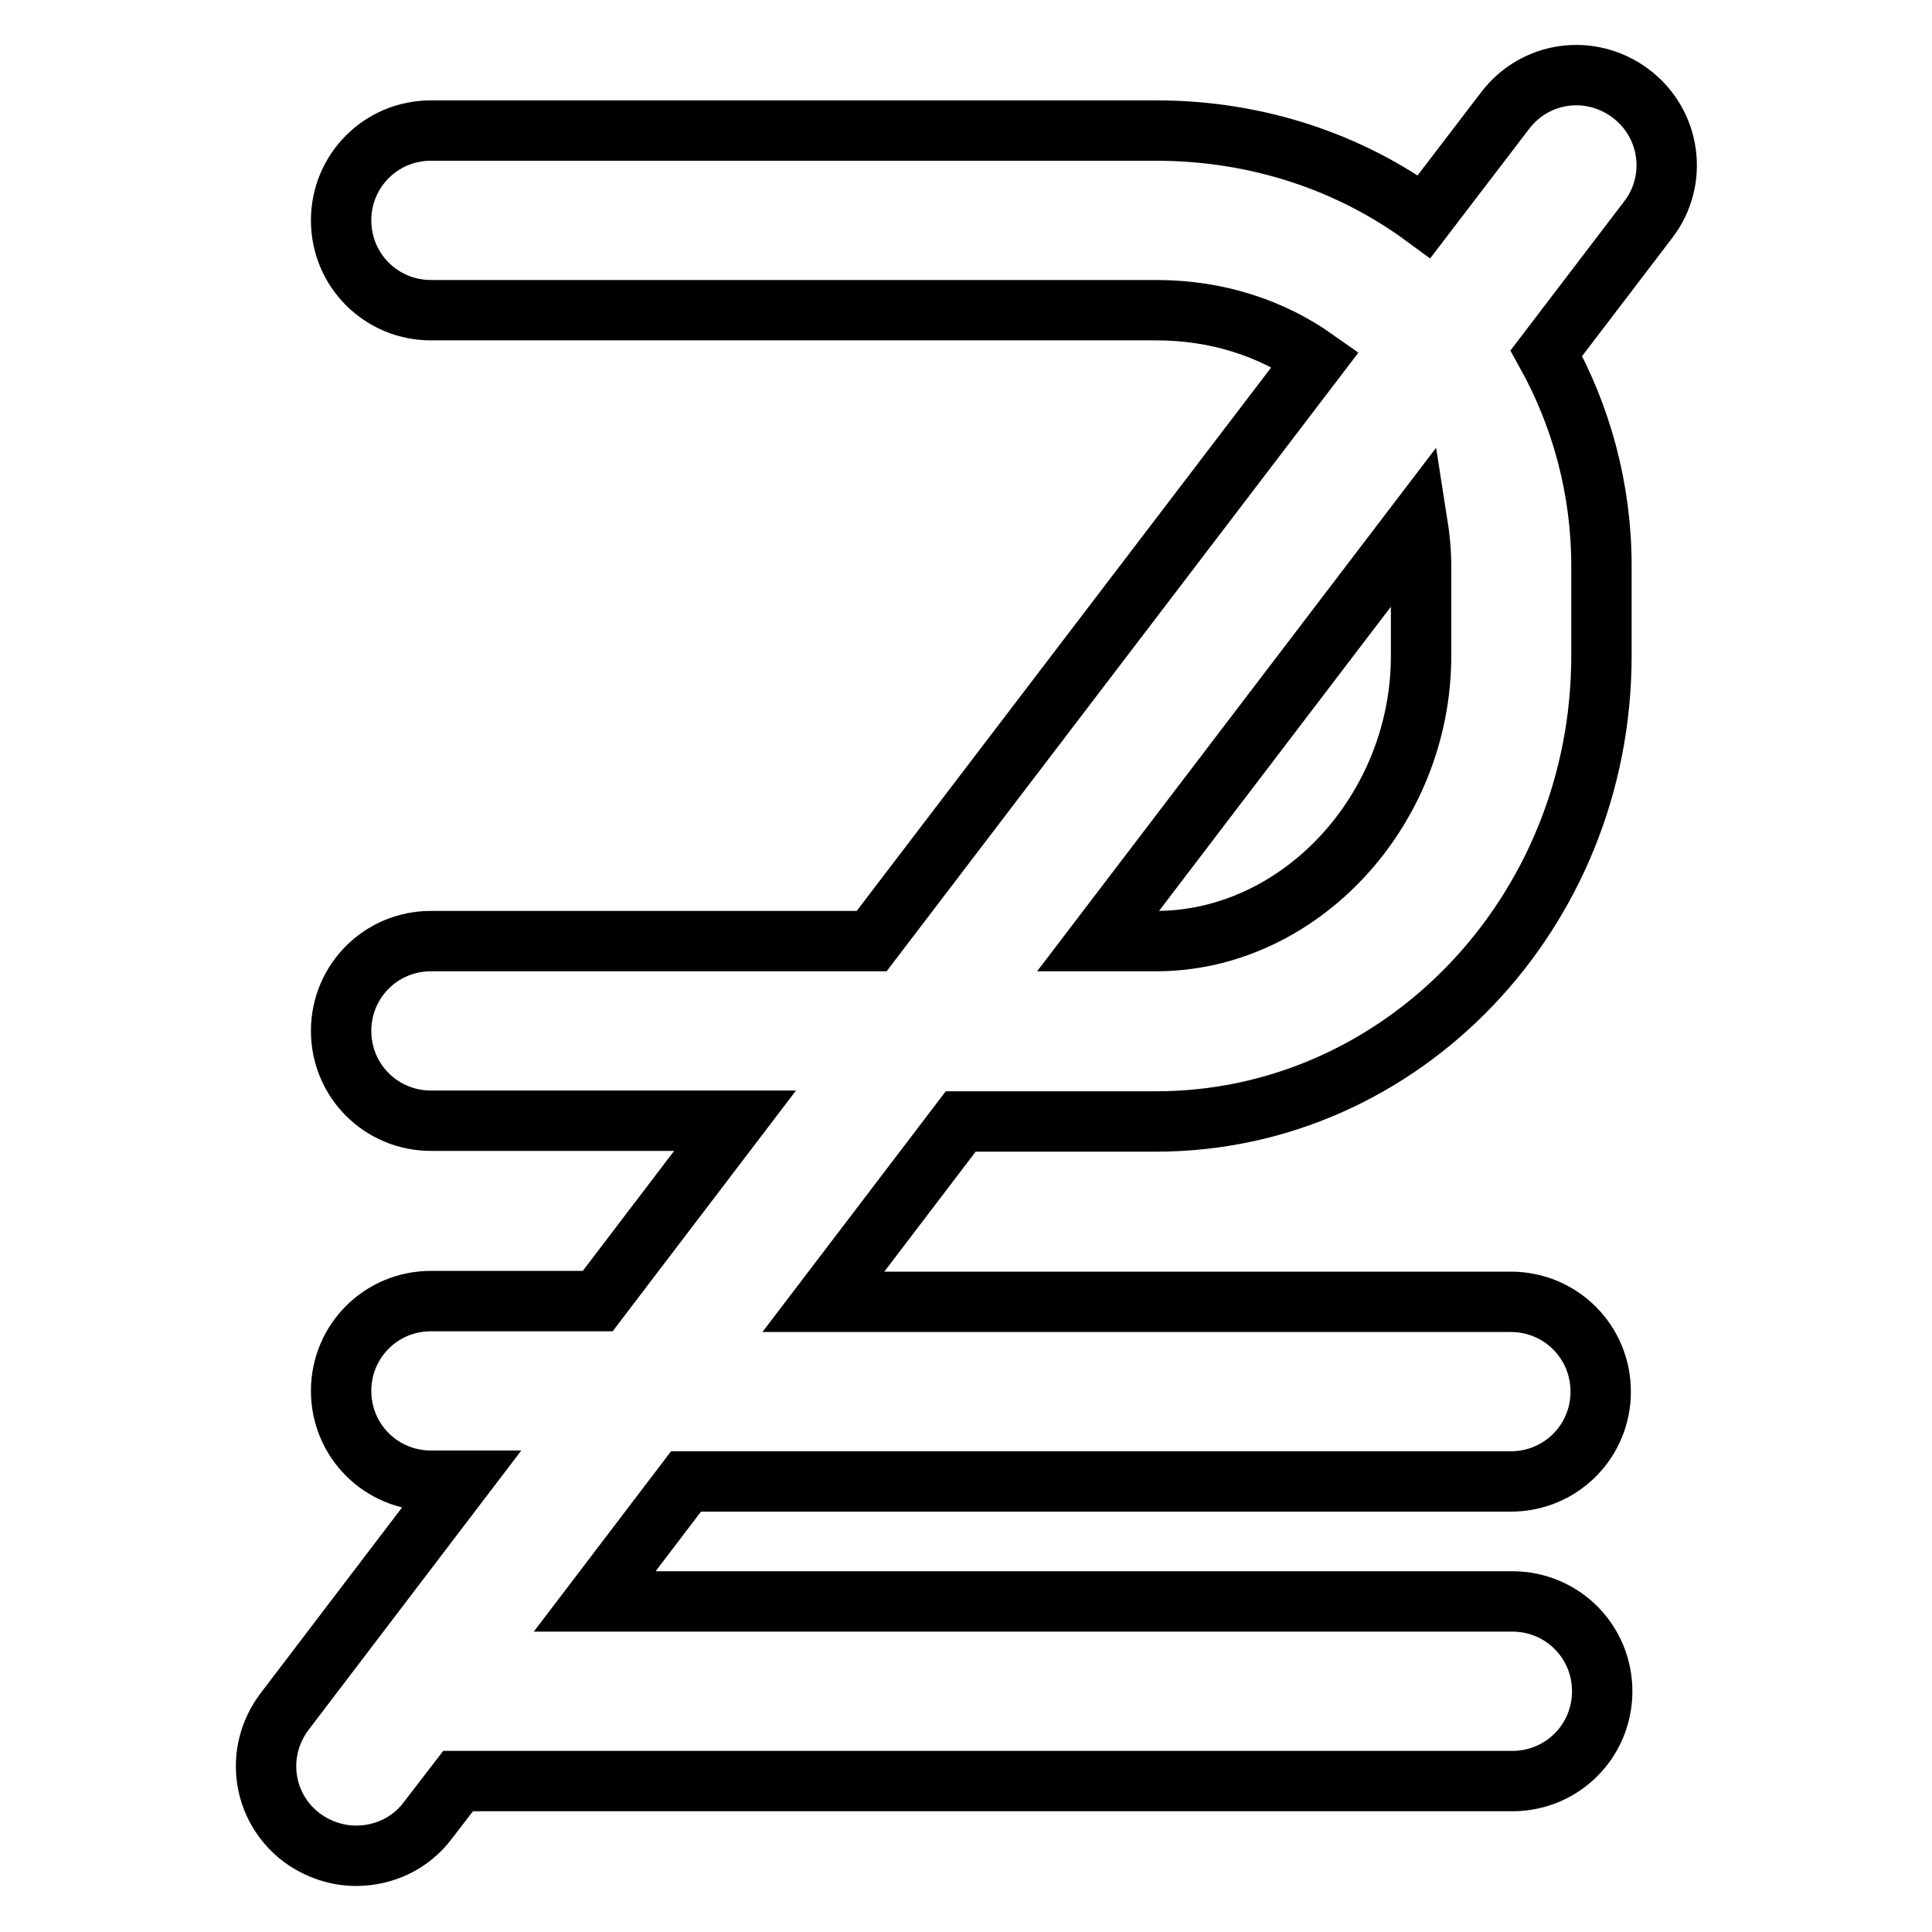
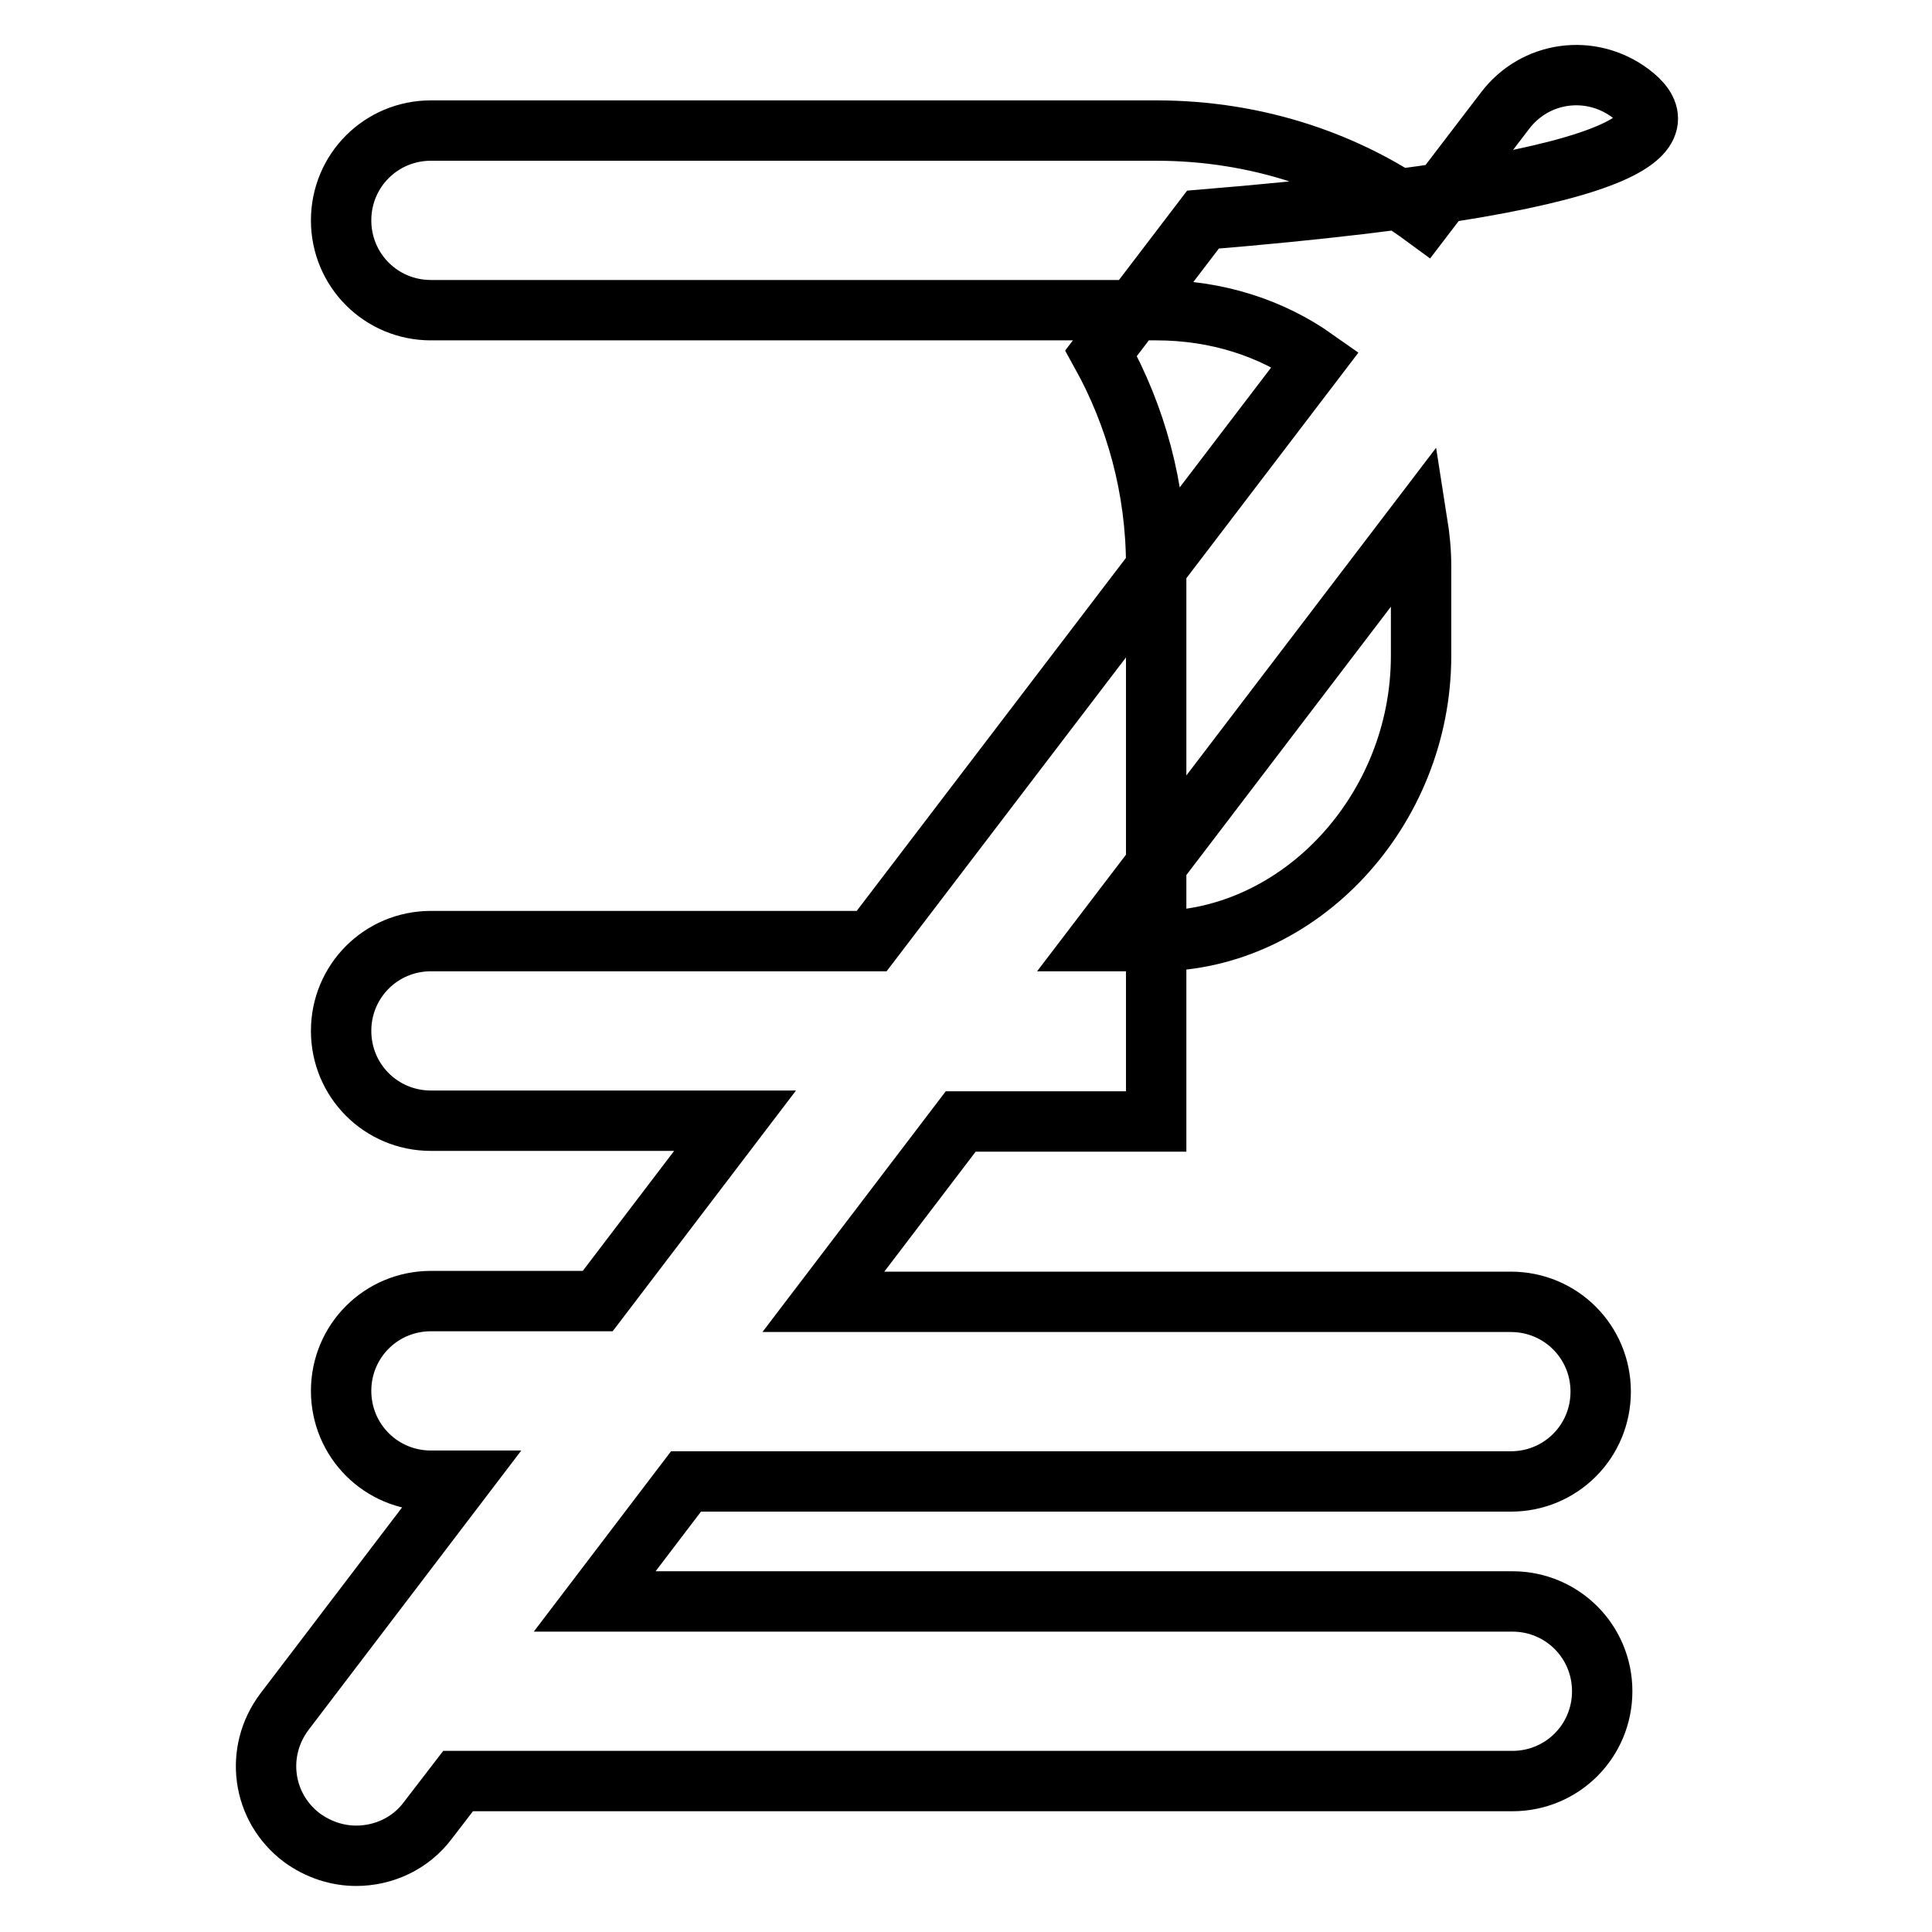
<svg xmlns="http://www.w3.org/2000/svg" version="1.1" x="0px" y="0px" viewBox="0 0 256 256" enable-background="new 0 0 256 256" xml:space="preserve">
  <g>
    <g>
      <g>
-         <path stroke-width="8" fill-opacity="0" stroke="#000000" d="M216.1,12.4c-5.3-4-12.7-3-16.7,2.3l-10.7,14c-9.8-7.2-22.1-11.4-35.5-11.4H57.1c-6.6,0-11.9,5.3-11.9,11.9c0,6.6,5.3,11.9,11.9,11.9h96.1c8.1,0,15.3,2.4,21.1,6.5l-58.8,77.1H57.1c-6.6,0-11.9,5.3-11.9,11.9c0,6.6,5.3,11.9,11.9,11.9h40.3l-18.2,23.9H57.1c-6.6,0-11.9,5.3-11.9,11.9c0,6.6,5.3,11.9,11.9,11.9h3.9l-23.3,30.6c-4,5.3-3,12.7,2.3,16.7c2.2,1.6,4.7,2.4,7.2,2.4c3.6,0,7.2-1.6,9.5-4.7l4-5.2h139.7c6.6,0,11.9-5.3,11.9-11.9c0-6.6-5.3-11.9-11.9-11.9H78.8l12.1-15.9h109.3c6.6,0,11.9-5.3,11.9-11.9c0-6.6-5.3-11.9-11.9-11.9h-91.1l18.2-23.9h25.9c32.5,0,59-27.6,59-61.7V75c0-10.3-2.7-19.9-7.3-28.2l13.5-17.7C222.4,23.9,221.4,16.4,216.1,12.4z M188.3,75v11.9c0,20.5-16.1,37.8-35.1,37.8h-7.7l42.3-55.5C188.1,71.1,188.3,73,188.3,75z" />
+         <path stroke-width="8" fill-opacity="0" stroke="#000000" d="M216.1,12.4c-5.3-4-12.7-3-16.7,2.3l-10.7,14c-9.8-7.2-22.1-11.4-35.5-11.4H57.1c-6.6,0-11.9,5.3-11.9,11.9c0,6.6,5.3,11.9,11.9,11.9h96.1c8.1,0,15.3,2.4,21.1,6.5l-58.8,77.1H57.1c-6.6,0-11.9,5.3-11.9,11.9c0,6.6,5.3,11.9,11.9,11.9h40.3l-18.2,23.9H57.1c-6.6,0-11.9,5.3-11.9,11.9c0,6.6,5.3,11.9,11.9,11.9h3.9l-23.3,30.6c-4,5.3-3,12.7,2.3,16.7c2.2,1.6,4.7,2.4,7.2,2.4c3.6,0,7.2-1.6,9.5-4.7l4-5.2h139.7c6.6,0,11.9-5.3,11.9-11.9c0-6.6-5.3-11.9-11.9-11.9H78.8l12.1-15.9h109.3c6.6,0,11.9-5.3,11.9-11.9c0-6.6-5.3-11.9-11.9-11.9h-91.1l18.2-23.9h25.9V75c0-10.3-2.7-19.9-7.3-28.2l13.5-17.7C222.4,23.9,221.4,16.4,216.1,12.4z M188.3,75v11.9c0,20.5-16.1,37.8-35.1,37.8h-7.7l42.3-55.5C188.1,71.1,188.3,73,188.3,75z" />
      </g>
      <g />
      <g />
      <g />
      <g />
      <g />
      <g />
      <g />
      <g />
      <g />
      <g />
      <g />
      <g />
      <g />
      <g />
      <g />
    </g>
  </g>
</svg>